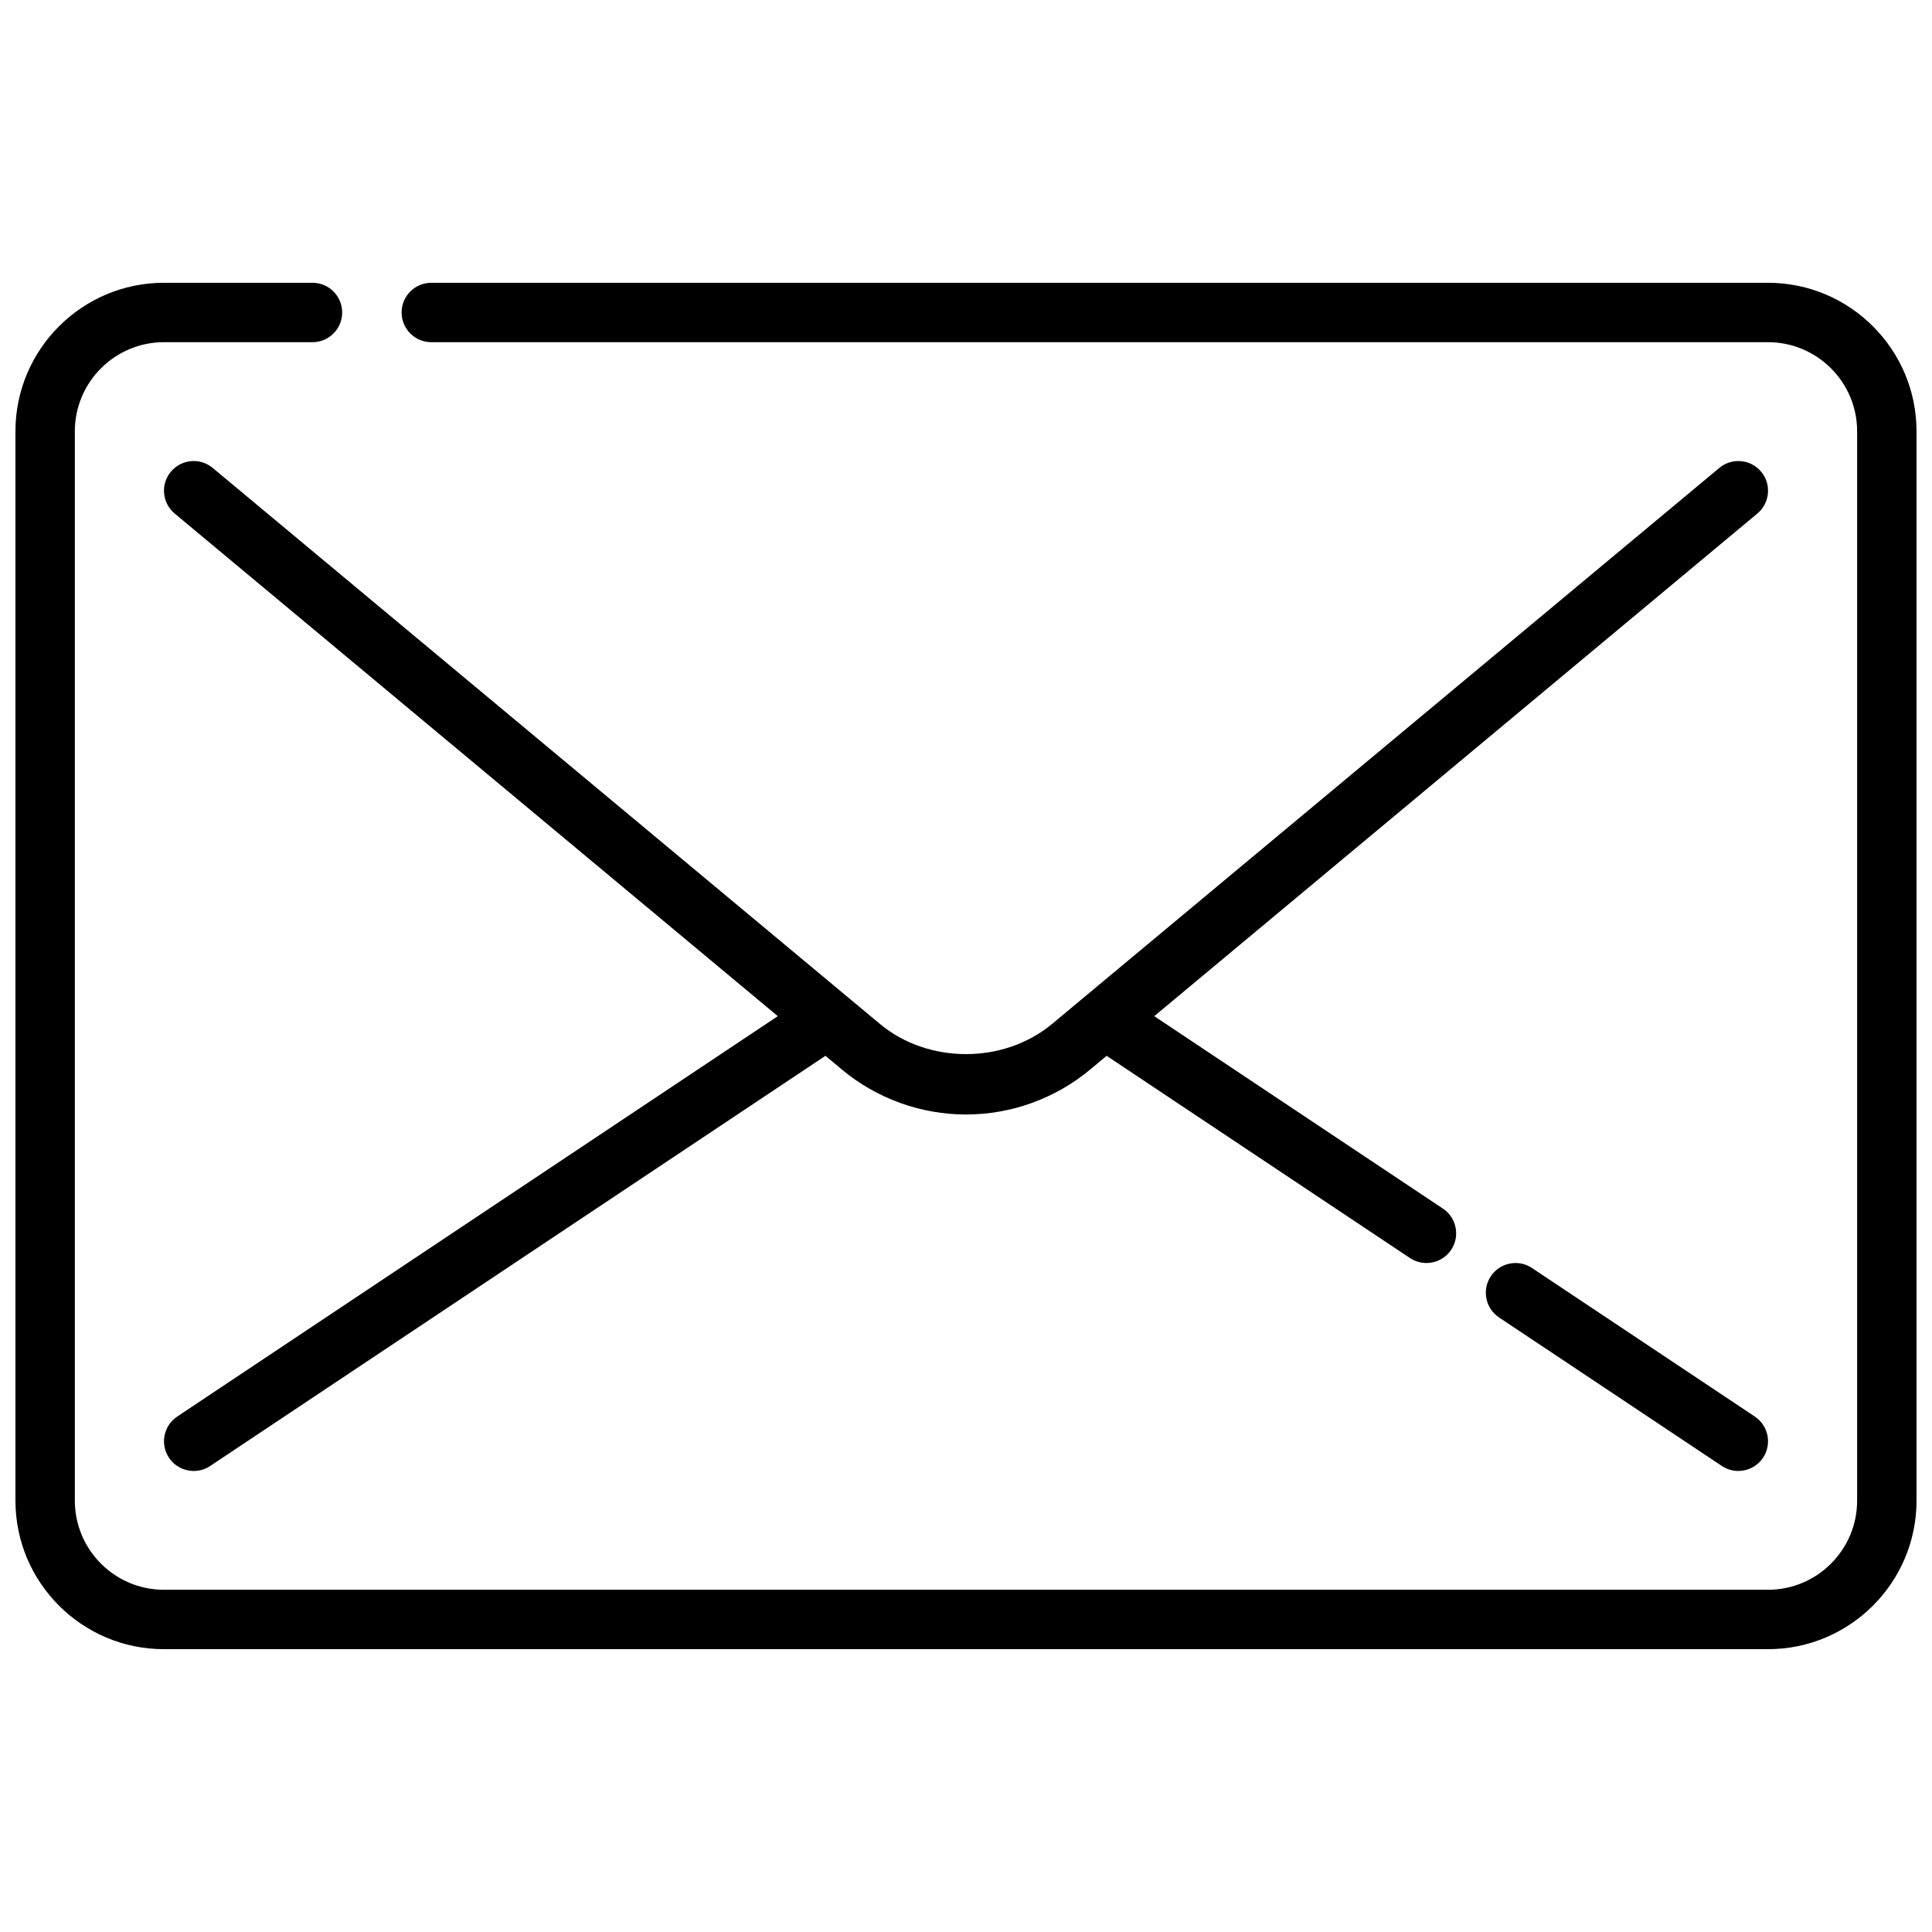
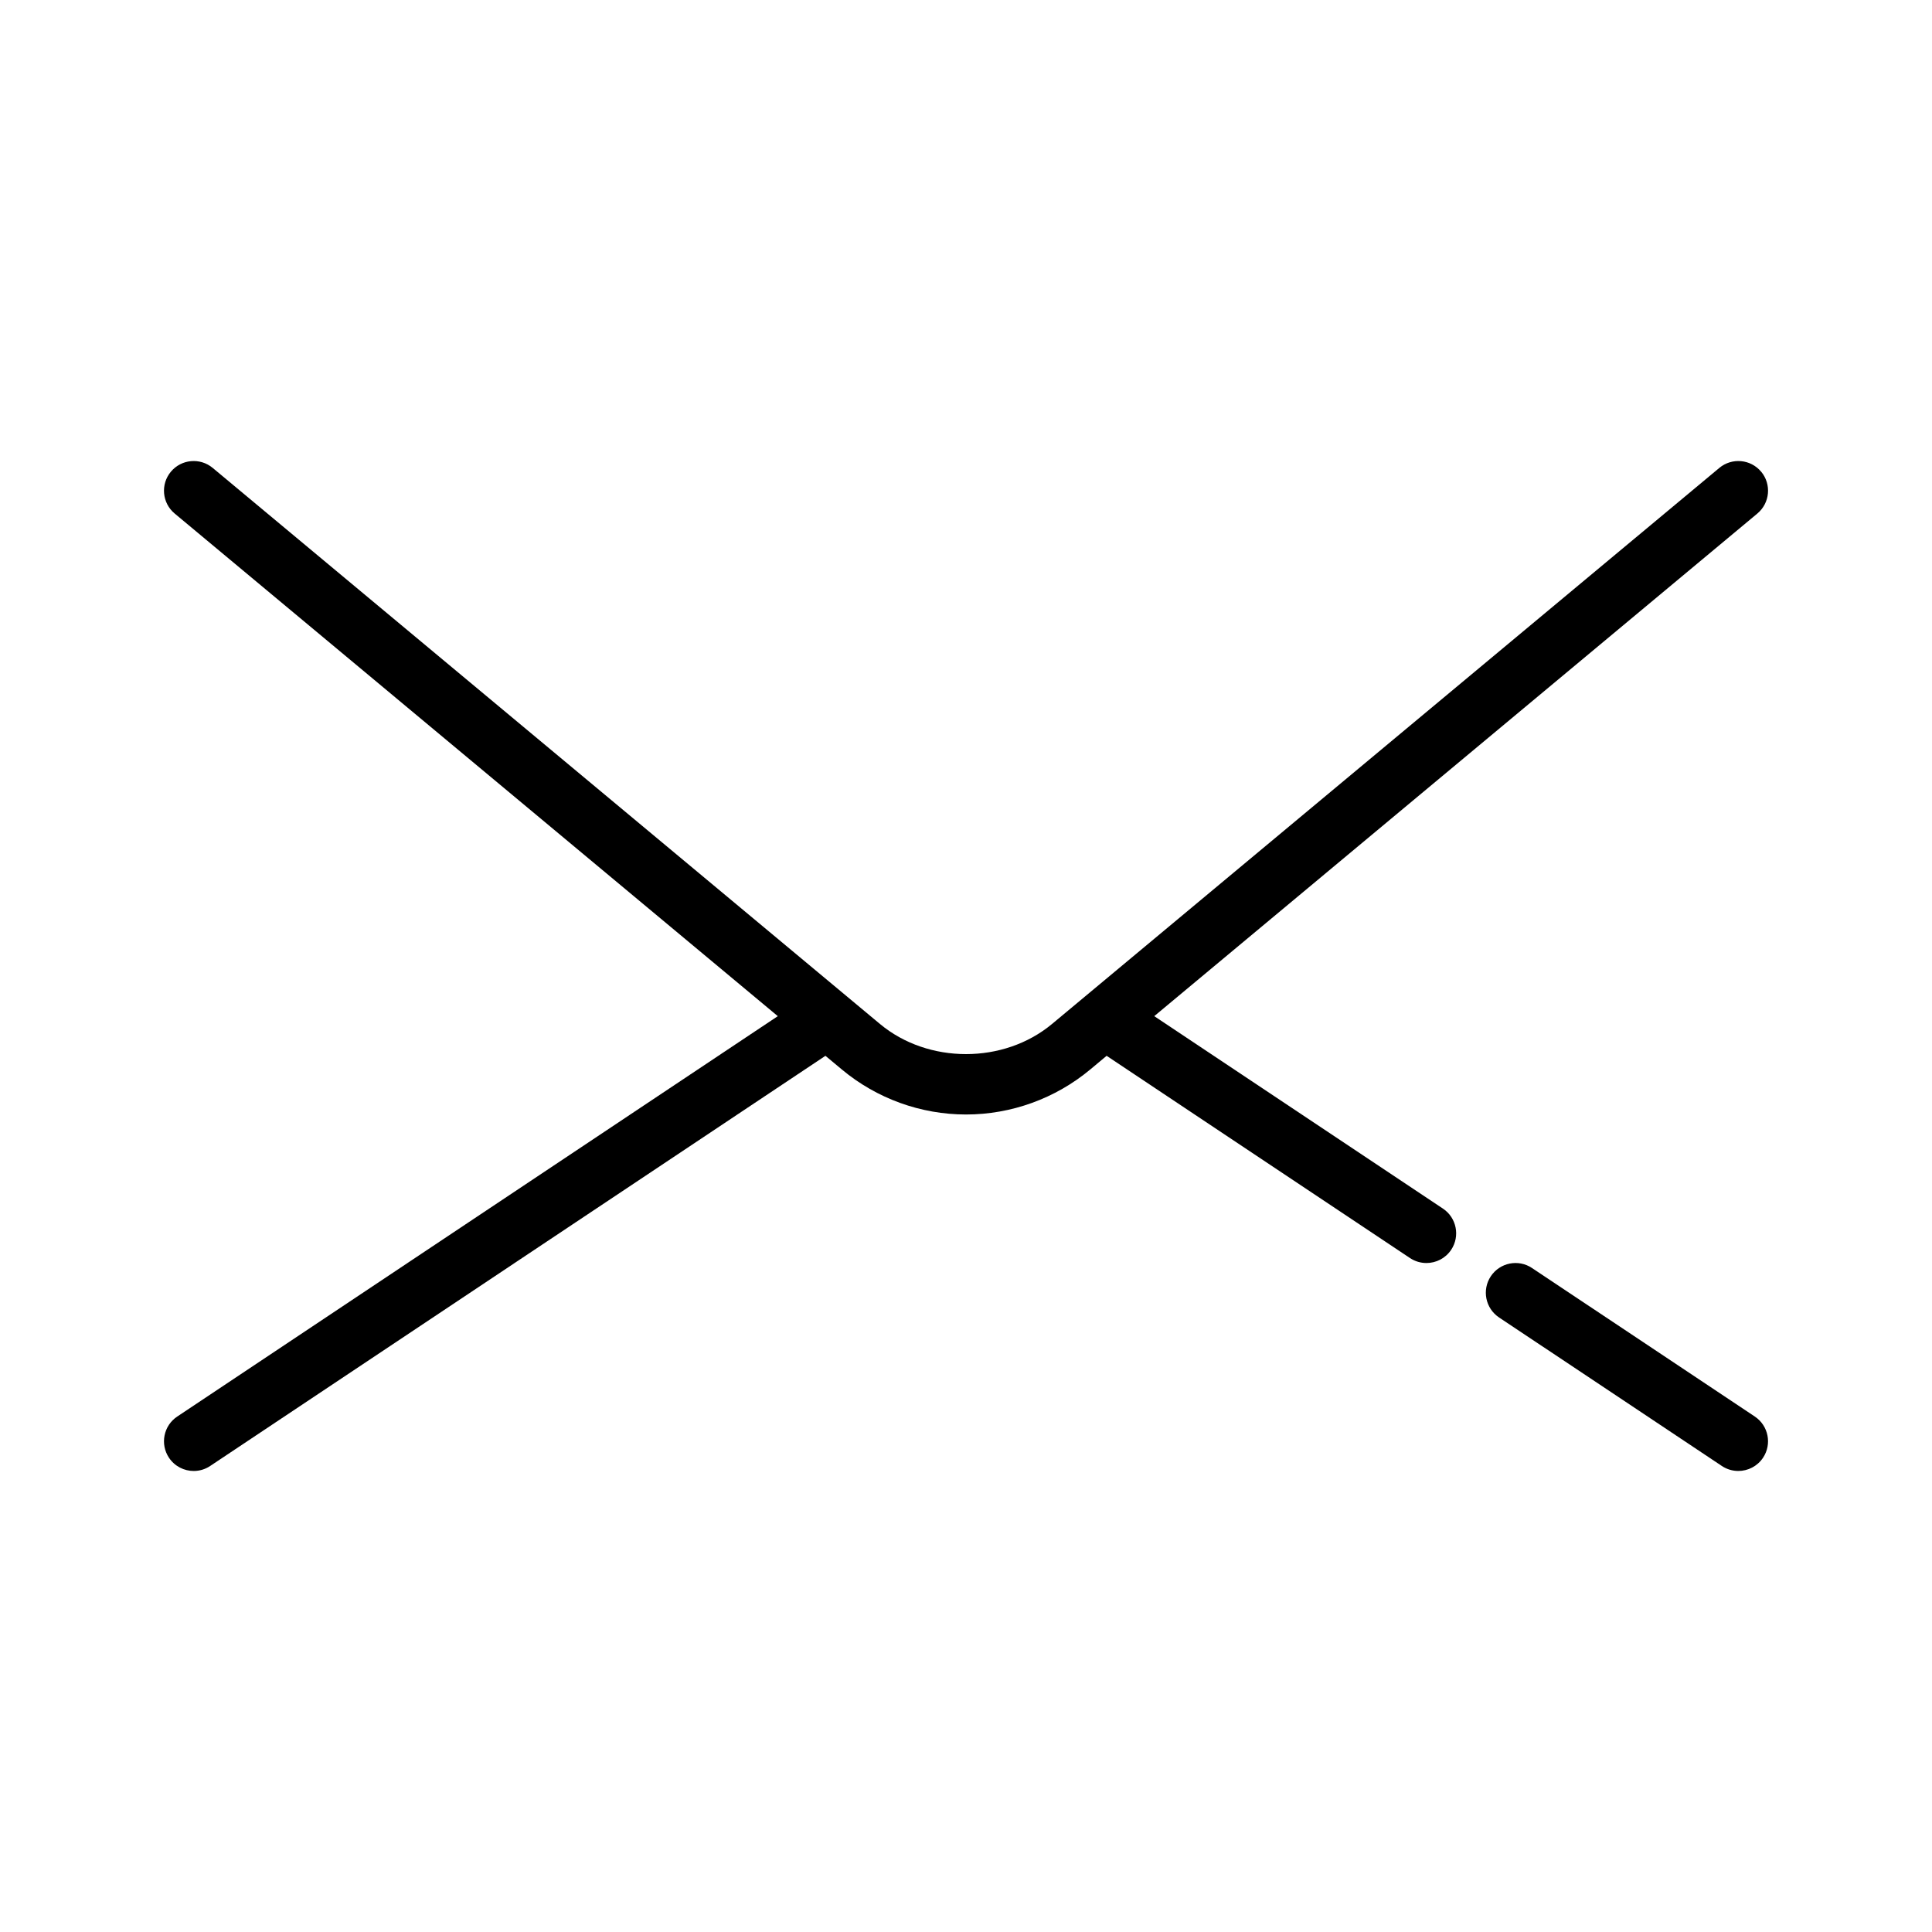
<svg xmlns="http://www.w3.org/2000/svg" width="800px" height="800px" version="1.1" viewBox="144 144 512 512">
  <defs>
    <clipPath id="a">
      <path d="m148.09 218h503.81v364h-503.81z" />
    </clipPath>
  </defs>
  <g clip-path="url(#a)">
-     <path d="m612.54 218.94h-354.24c-4.344 0-7.871 3.527-7.871 7.871s3.527 7.871 7.871 7.871h354.24c13.02 0 23.617 10.598 23.617 23.617v283.39c0 13.02-10.598 23.617-23.617 23.617h-425.09c-13.02 0-23.617-10.598-23.617-23.617v-283.39c0-13.02 10.598-23.617 23.617-23.617h39.359c4.344 0 7.871-3.527 7.871-7.871s-3.527-7.871-7.871-7.871h-39.359c-21.703 0-39.359 17.656-39.359 39.359v283.39c0 21.703 17.656 39.359 39.359 39.359h425.09c21.703 0 39.359-17.656 39.359-39.359v-283.39c0-21.703-17.656-39.359-39.359-39.359z" />
-   </g>
+     </g>
  <path d="m550 480.04c-3.621-2.426-8.508-1.434-10.918 2.18-2.41 3.613-1.434 8.508 2.18 10.918l59.039 39.359c1.348 0.898 2.867 1.324 4.363 1.324 2.543 0 5.039-1.227 6.559-3.504 2.41-3.613 1.434-8.508-2.18-10.918z" />
  <path d="m610.72 269.01c-2.777-3.344-7.746-3.785-11.082-1.008l-176.84 147.36c-12.785 10.652-32.82 10.645-45.602 0l-176.83-147.36c-3.336-2.777-8.305-2.332-11.082 1.008-2.785 3.336-2.332 8.305 1.008 11.082l159.83 133.2-159.16 106.11c-3.613 2.41-4.59 7.297-2.18 10.918 1.52 2.273 4.016 3.504 6.555 3.504 1.496 0 3.016-0.426 4.359-1.324l163.05-108.7 4.383 3.652c9.215 7.676 20.895 11.902 32.879 11.902 11.98 0 23.664-4.227 32.883-11.902l4.375-3.652 80.391 53.594c1.344 0.895 2.863 1.32 4.359 1.32 2.543 0 5.039-1.227 6.559-3.504 2.41-3.613 1.434-8.508-2.18-10.918l-76.508-51.004 159.83-133.2c3.336-2.781 3.793-7.746 1.008-11.086z" />
</svg>